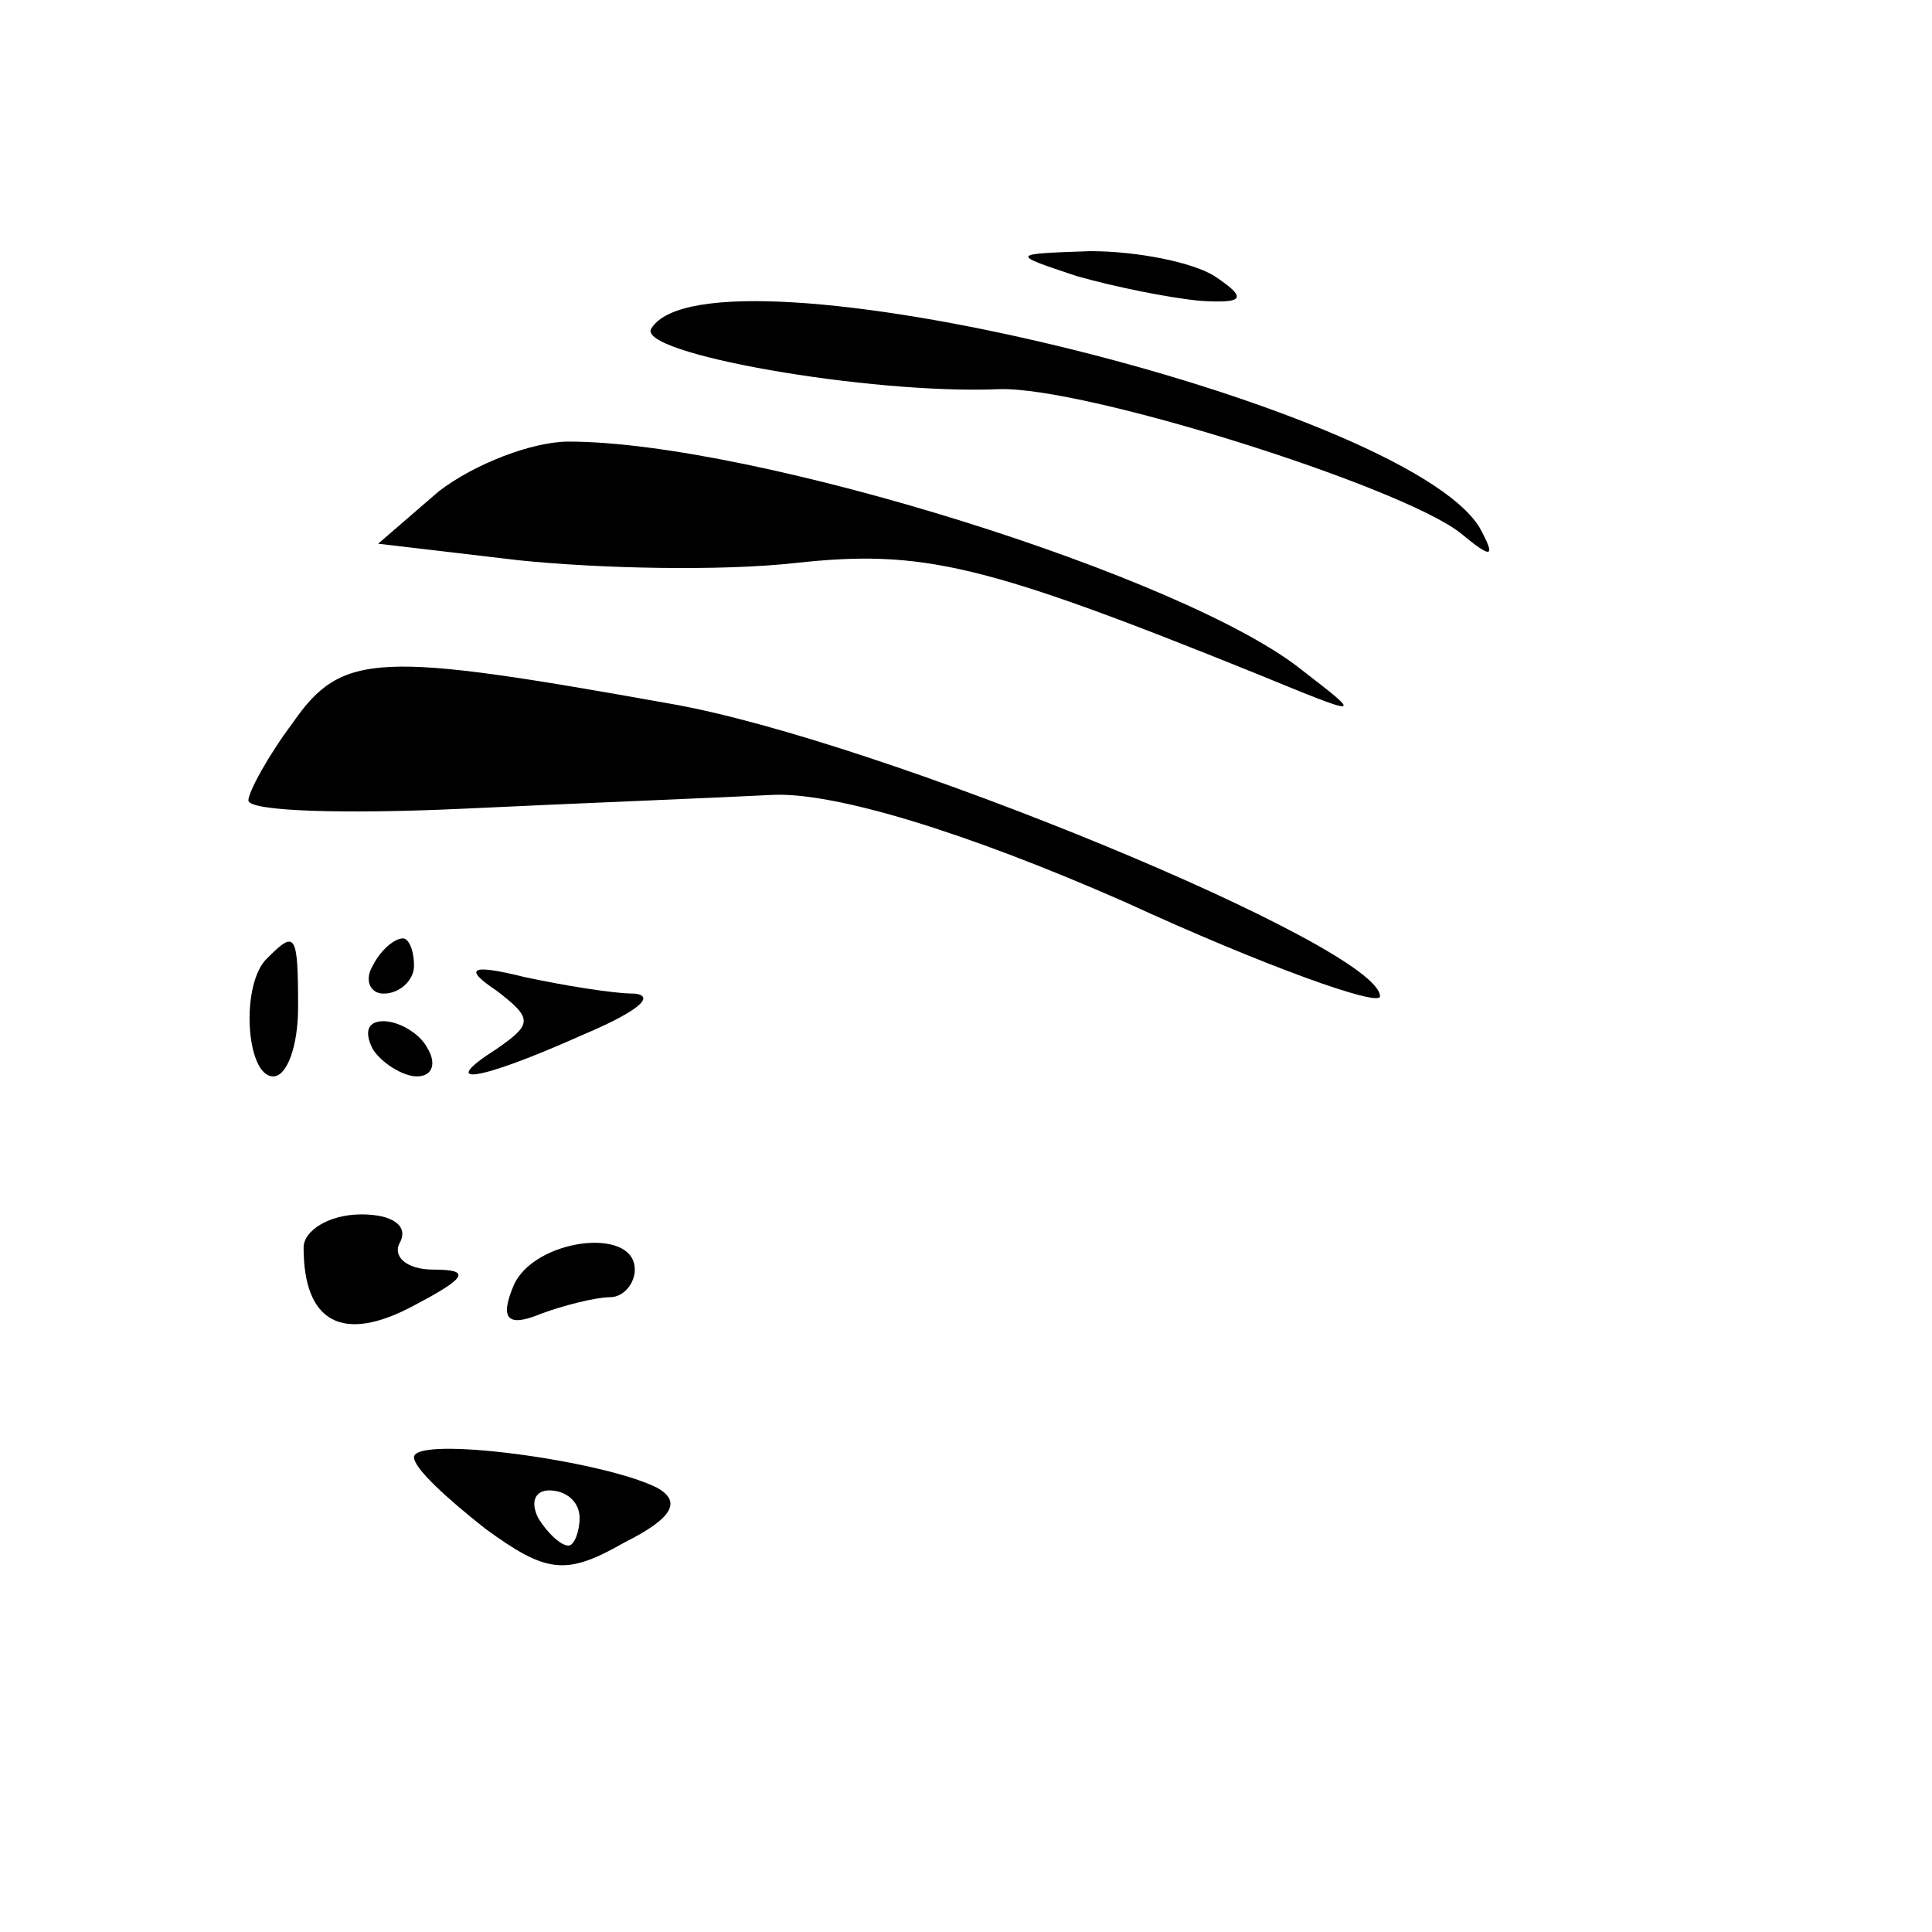
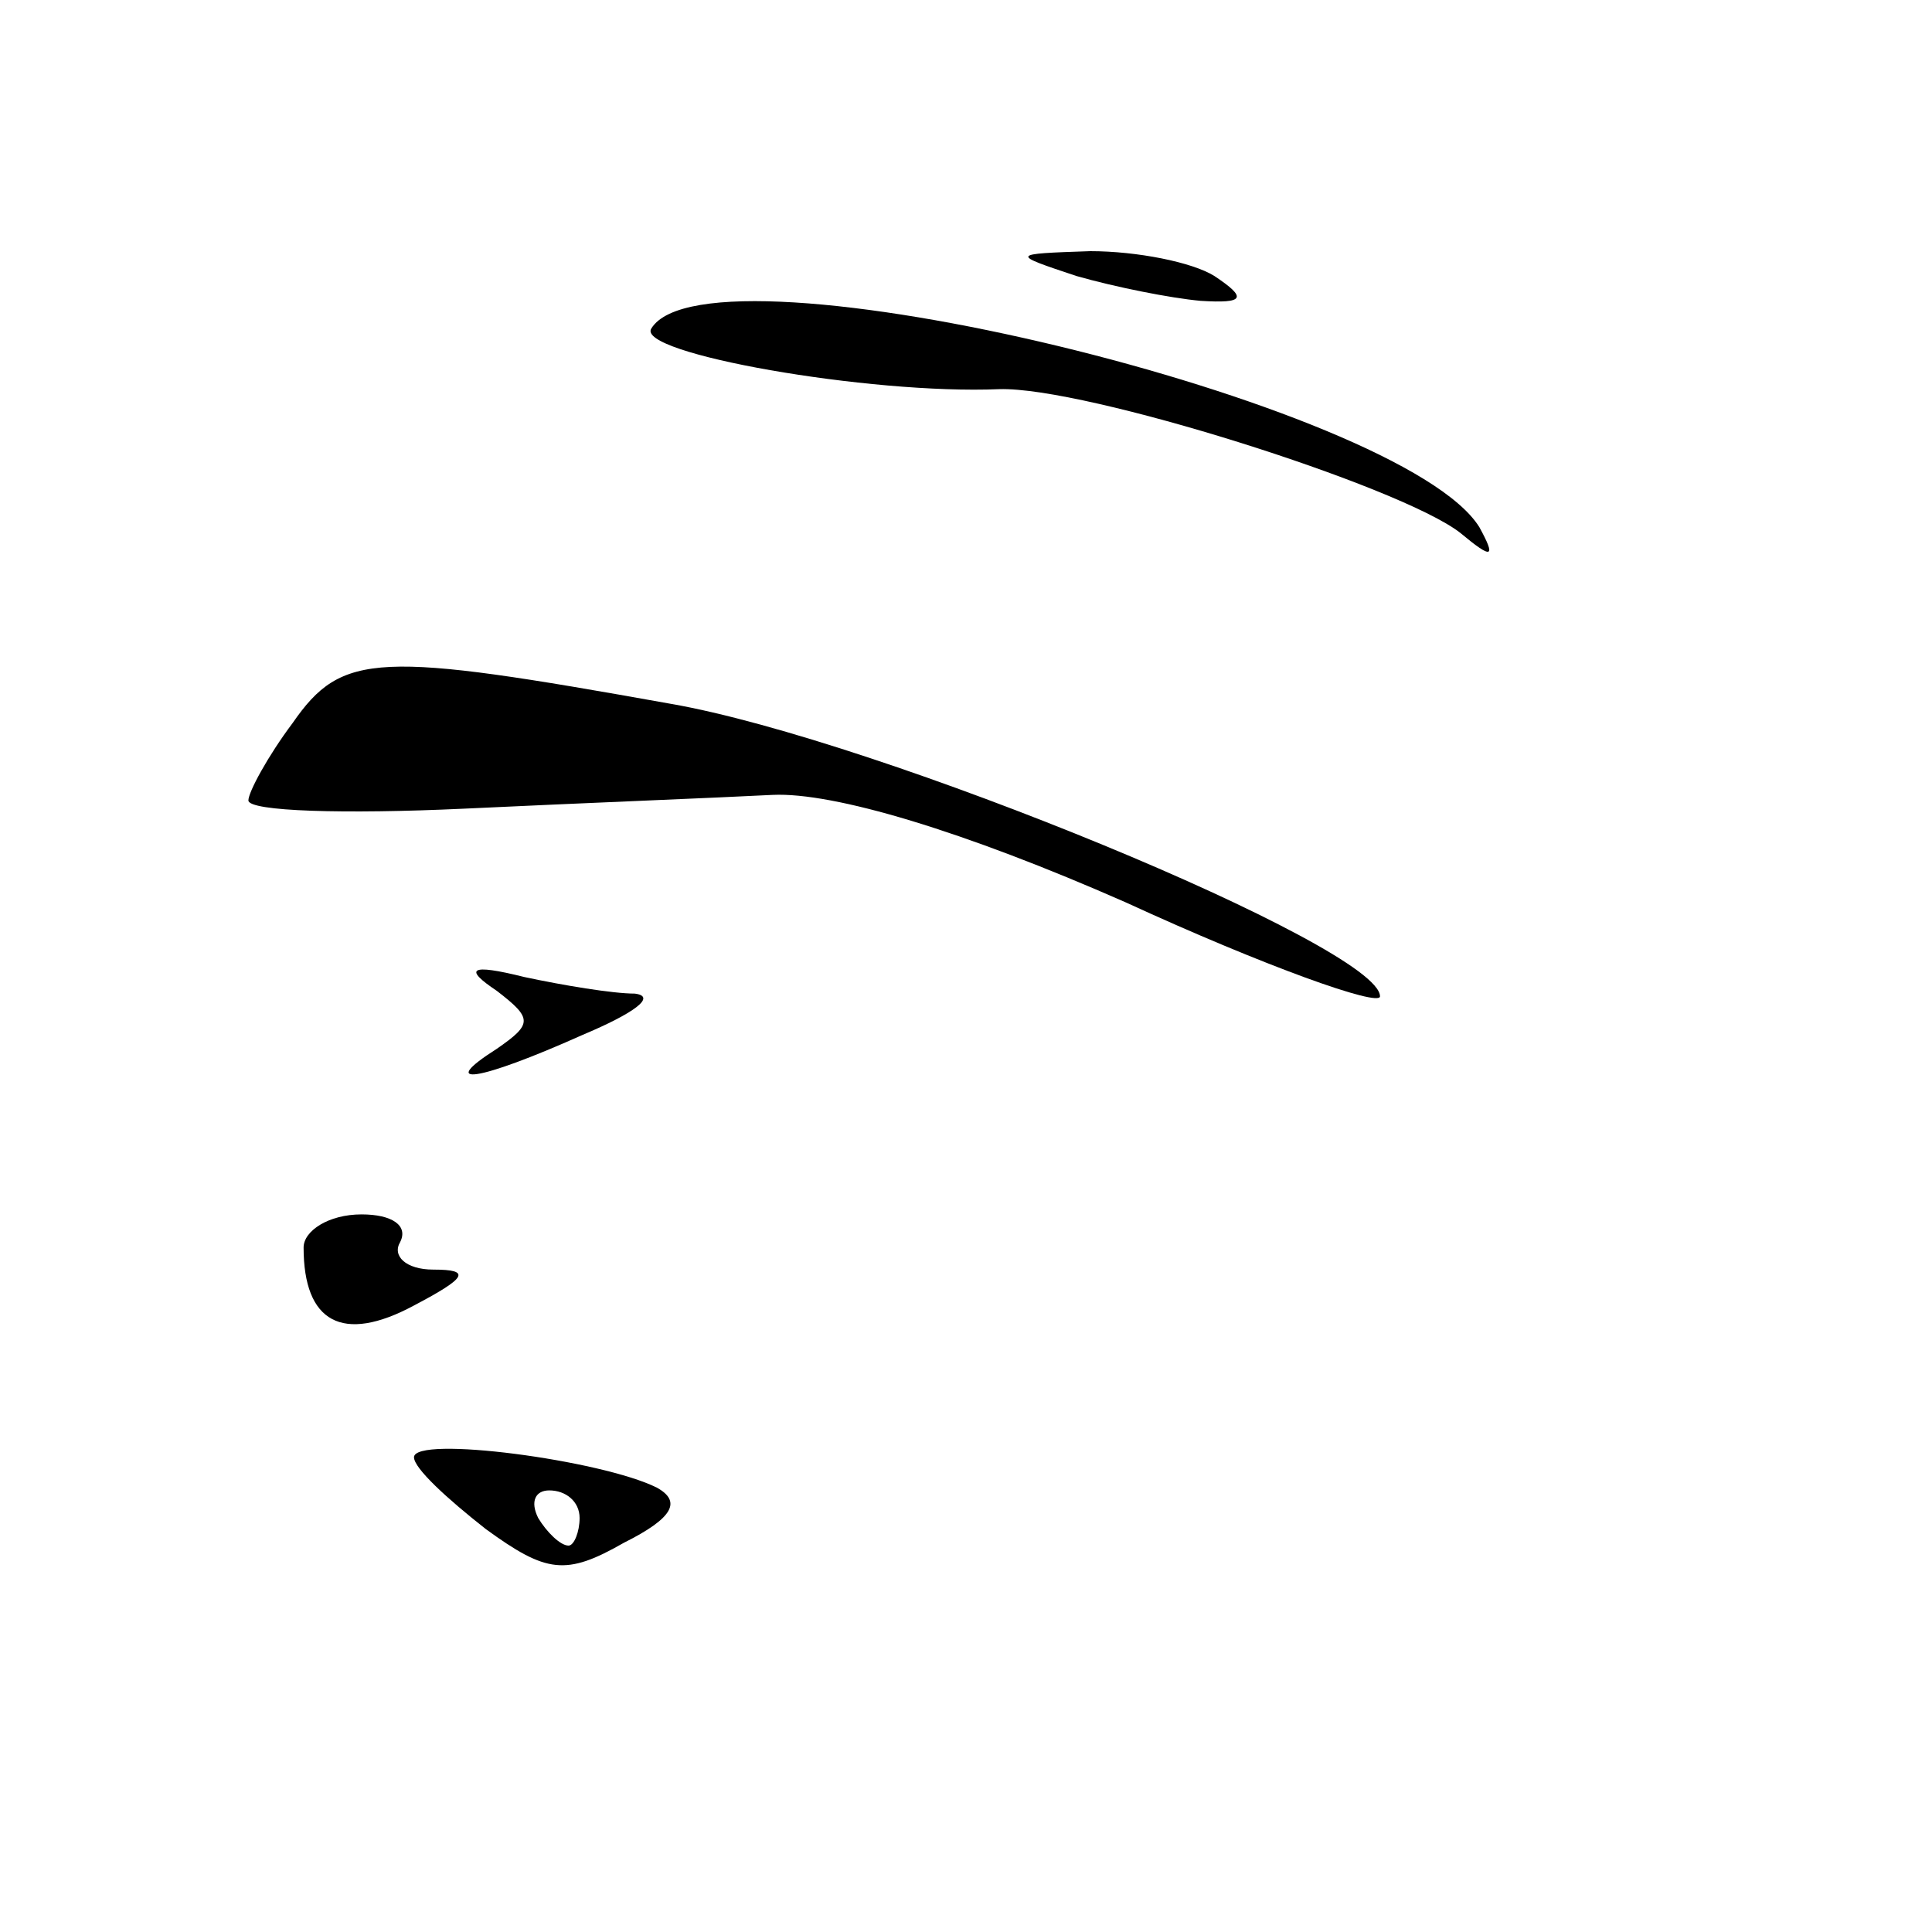
<svg xmlns="http://www.w3.org/2000/svg" version="1.0" width="70pt" height="70pt" viewBox="0 0 70 70" preserveAspectRatio="xMidYMid meet">
  <g transform="translate(0,70) scale(0.1,-0.1)" fill="#000000" stroke="none">
    <path d="M390 600 c14 -4 34 -8 45 -9 16 -1 17 1 5 9 -8 5 -28 9 -45 9 -29 -1 -29 -1 -5 -9z" />
    <path d="M236 581 c-6 -9 79 -24 126 -22 31 1 145 -35 167 -52 12 -10 13 -9 7 2 -28 45 -279 106 -300 72z" />
-     <path d="M159 522 l-22 -19 51 -6 c29 -3 73 -4 100 -1 46 5 68 0 167 -40 39 -16 39 -16 17 1 -42 34 -199 83 -266 83 -13 0 -34 -8 -47 -18z" />
    <path d="M106 438 c-9 -12 -16 -25 -16 -28 0 -4 35 -5 78 -3 42 2 93 4 112 5 22 1 69 -13 128 -39 50 -23 92 -38 92 -34 0 18 -182 93 -257 106 -106 19 -119 19 -137 -7z" />
-     <path d="M97 353 c-10 -9 -8 -43 2 -43 5 0 9 11 9 25 0 27 -1 28 -11 18z" />
-     <path d="M135 350 c-3 -5 -1 -10 4 -10 6 0 11 5 11 10 0 6 -2 10 -4 10 -3 0 -8 -4 -11 -10z" />
-     <path d="M180 341 c13 -10 13 -12 0 -21 -22 -14 -7 -12 31 5 19 8 27 14 19 15 -8 0 -26 3 -40 6 -20 5 -22 3 -10 -5z" />
-     <path d="M135 320 c3 -5 11 -10 16 -10 6 0 7 5 4 10 -3 6 -11 10 -16 10 -6 0 -7 -4 -4 -10z" />
+     <path d="M180 341 c13 -10 13 -12 0 -21 -22 -14 -7 -12 31 5 19 8 27 14 19 15 -8 0 -26 3 -40 6 -20 5 -22 3 -10 -5" />
    <path d="M110 248 c0 -27 14 -35 40 -21 19 10 21 13 7 13 -10 0 -15 5 -12 10 3 6 -3 10 -14 10 -12 0 -21 -6 -21 -12z" />
-     <path d="M186 234 c-5 -12 -2 -15 10 -10 8 3 20 6 25 6 5 0 9 5 9 10 0 16 -37 11 -44 -6z" />
    <path d="M150 172 c0 -4 12 -15 26 -26 22 -16 29 -17 50 -5 18 9 21 15 12 20 -20 10 -88 19 -88 11z m60 -22 c0 -5 -2 -10 -4 -10 -3 0 -8 5 -11 10 -3 6 -1 10 4 10 6 0 11 -4 11 -10z" />
  </g>
</svg>